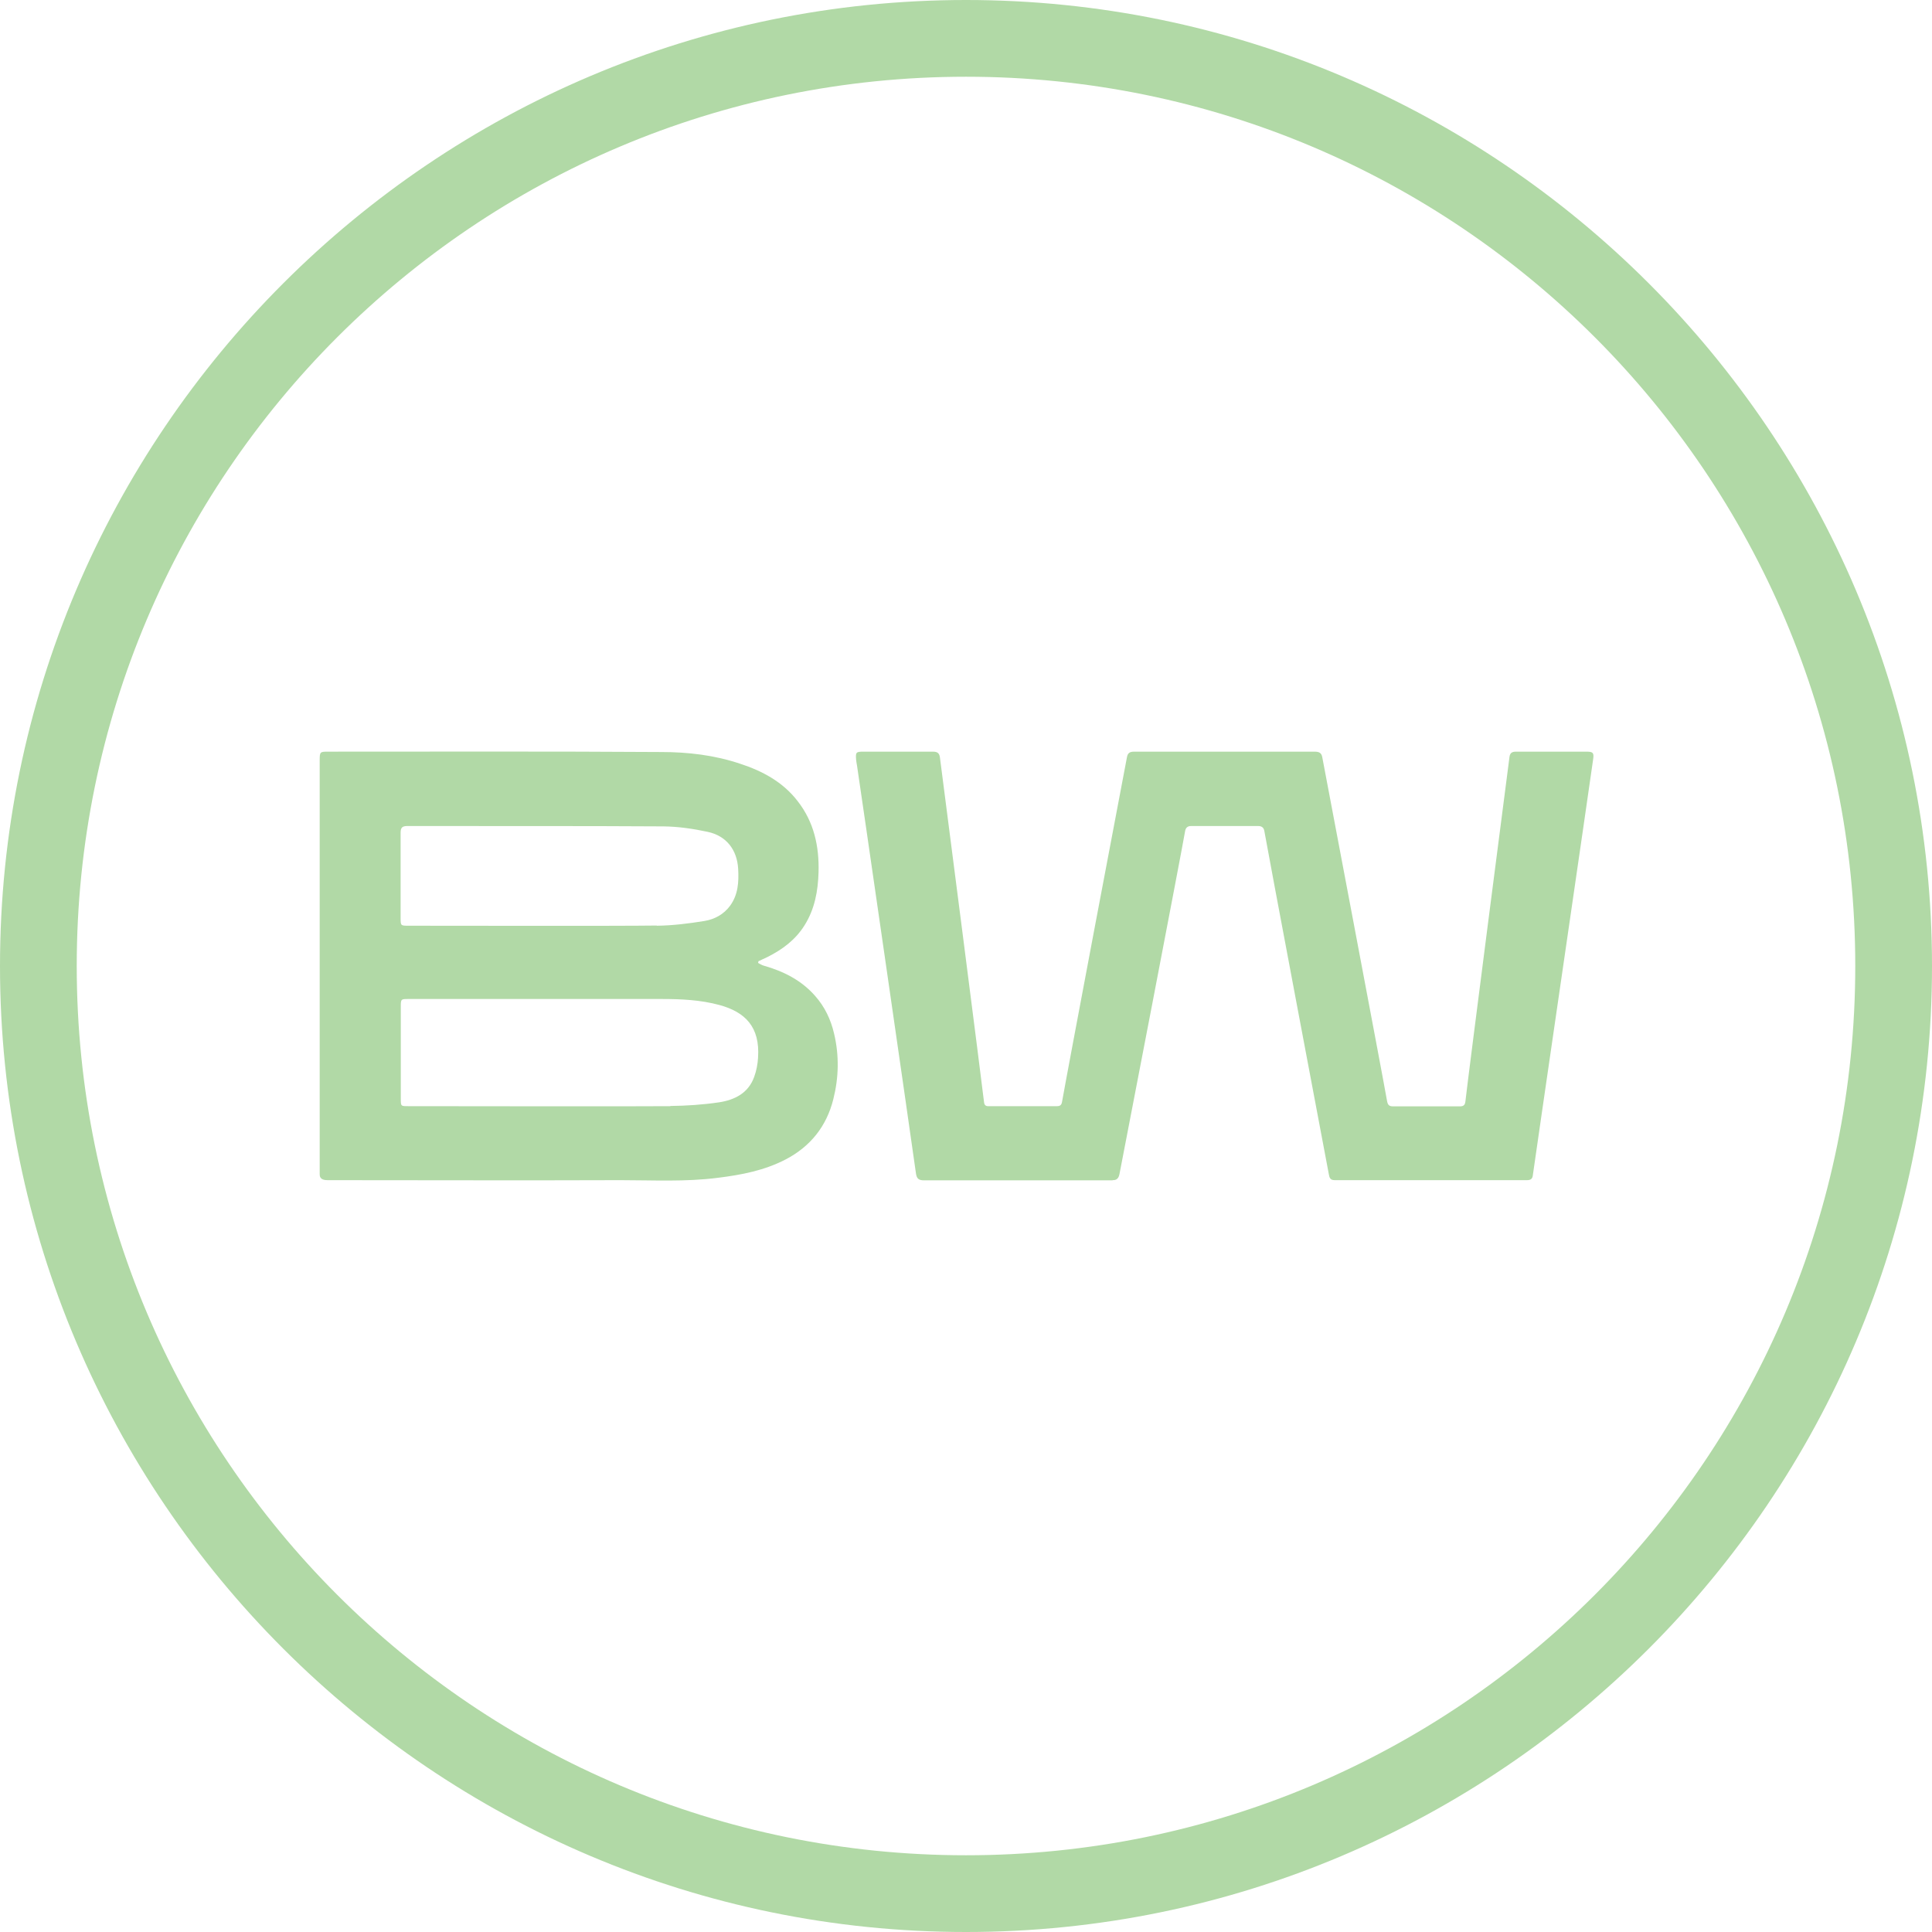
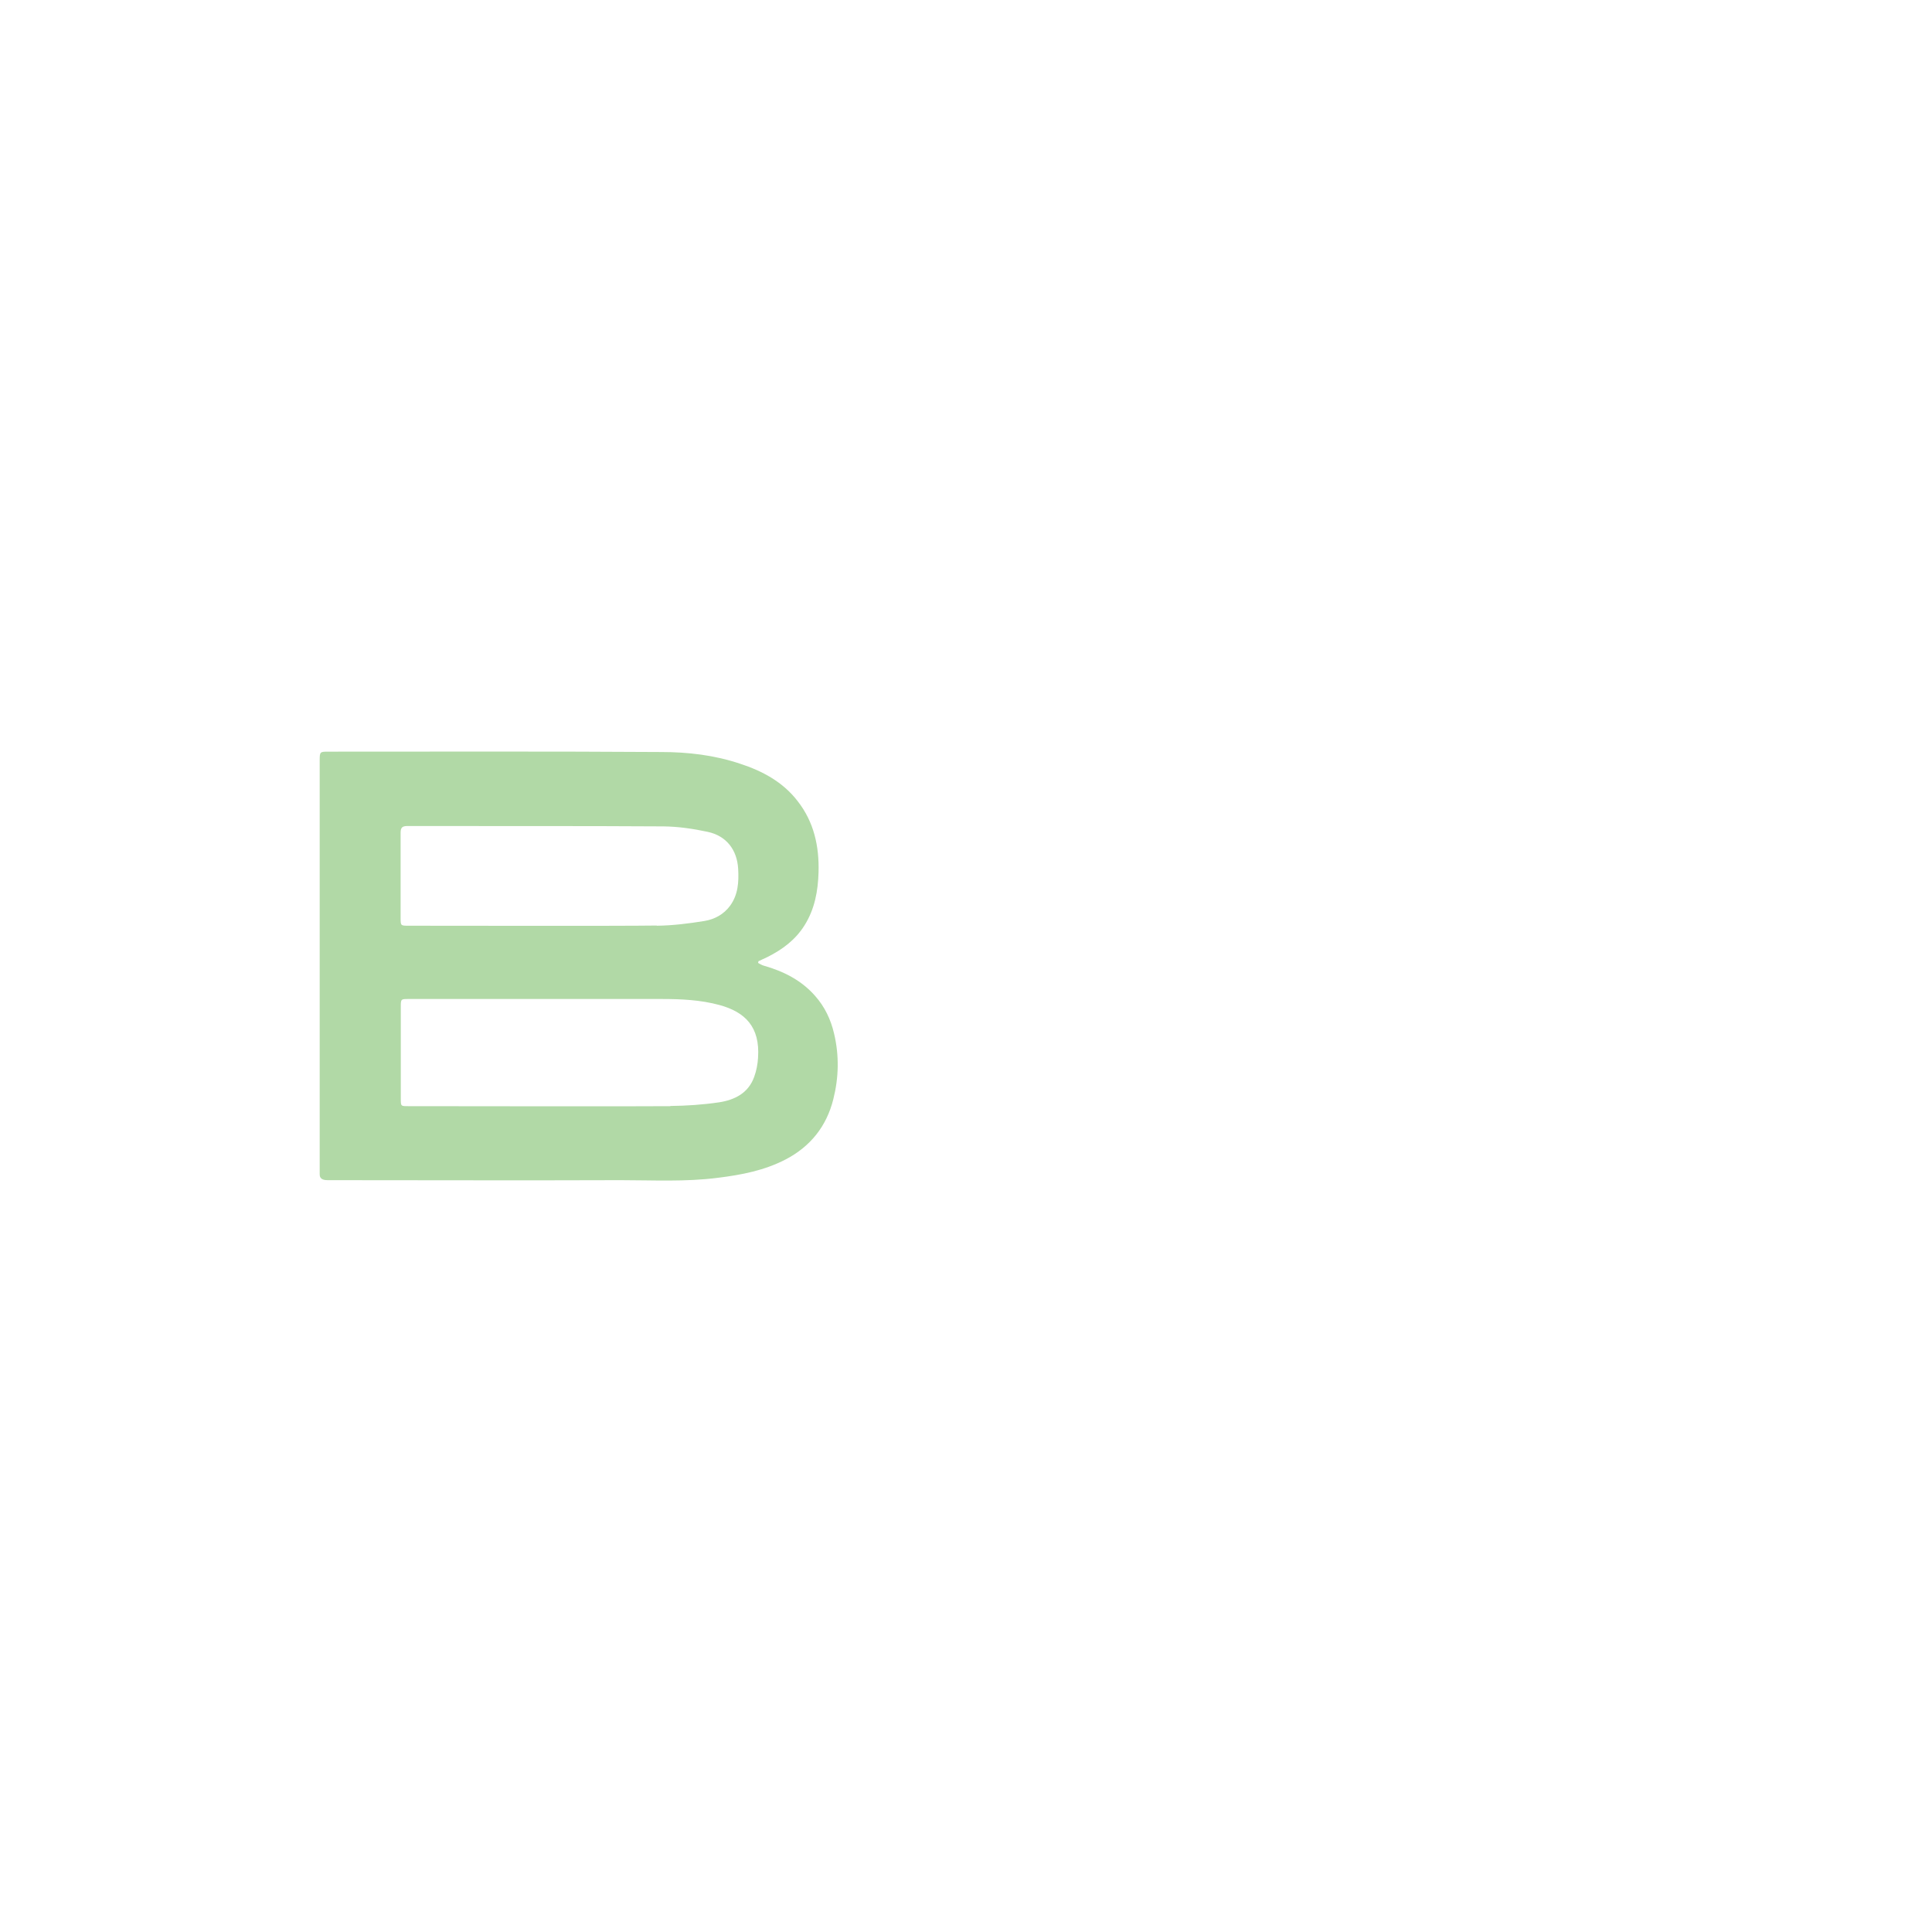
<svg xmlns="http://www.w3.org/2000/svg" id="Layer_2" data-name="Layer 2" viewBox="0 0 106 106">
  <defs>
    <style>
      .cls-1 {
        fill: #b1d9a6;
      }
    </style>
  </defs>
  <g id="Layer_1-2" data-name="Layer 1">
    <g>
      <path class="cls-1" d="m41.59,52.83c.1.05.2.12.31.15,1.09.31,2.07.8,2.83,1.67.52.59.85,1.28,1.03,2.05.29,1.21.26,2.42-.04,3.61-.37,1.48-1.25,2.59-2.61,3.3-1.17.61-2.43.85-3.72,1.01-1.78.23-3.57.13-5.35.13-5.36.02-10.72,0-16.08,0-.42,0-.42-.23-.42-.34,0-7.57,0-15.13,0-22.7,0-.46.02-.47.46-.47,6.09,0,12.19-.02,18.28.02,1.46,0,2.92.17,4.32.64,1.23.4,2.35,1,3.16,2.05.9,1.15,1.19,2.48,1.15,3.91-.03,1.03-.21,2.02-.77,2.91-.5.8-1.22,1.33-2.04,1.74-.16.08-.33.15-.49.23,0,.03-.01.07-.02.1Zm-4.82,7.85c.9-.01,1.8-.07,2.68-.2.85-.13,1.61-.5,1.93-1.4.12-.33.19-.69.21-1.04.12-1.71-.72-2.52-2.12-2.9-1.03-.28-2.1-.33-3.16-.33-4.63,0-9.26,0-13.89,0-.43,0-.43,0-.43.45,0,1.67,0,3.35,0,5.02,0,.41,0,.41.4.41,2.66,0,12.25.02,14.39,0Zm-.73-9.89c.87-.01,1.75-.12,2.61-.26.55-.09,1.06-.36,1.41-.84.44-.61.48-1.3.44-2.02-.06-1.05-.65-1.81-1.67-2.03-.79-.17-1.61-.29-2.42-.3-4.69-.03-9.38-.01-14.07-.02-.3,0-.36.12-.36.38,0,1.55,0,3.1,0,4.65,0,.44,0,.44.44.44,2.4,0,11.48.02,13.61-.01Z" />
-       <path class="cls-1" d="m61.04,64.76c-3.45,0-6.89,0-10.34,0-.32,0-.41-.11-.45-.41-.2-1.47-3.14-21.79-3.23-22.35-.02-.11-.04-.22-.05-.33-.03-.39,0-.43.38-.43,1.28,0,2.56,0,3.84,0,.25,0,.35.09.38.32.16,1.21,2.37,18.4,2.42,18.91.02.17.1.23.26.22,1.25,0,2.5,0,3.74,0,.17,0,.25-.06.28-.24.22-1.28,3.41-18.14,3.56-18.9.04-.23.15-.31.39-.31,3.3,0,6.61,0,9.91,0,.25,0,.38.07.42.32.14.75,3.36,17.72,3.55,18.84.04.22.11.3.33.3,1.23,0,2.45,0,3.68,0,.19,0,.27-.08.29-.27.16-1.44,2.37-18.55,2.42-18.91.03-.21.14-.28.35-.28,1.29,0,2.58,0,3.87,0,.36,0,.42.06.37.41-.12.9-3.3,22.7-3.31,22.83-.02.19-.11.27-.32.27-3.52,0-7.04,0-10.55,0-.25,0-.29-.14-.32-.31-.13-.68-3.42-18.11-3.54-18.84-.03-.19-.14-.28-.34-.28-1.23,0-2.45,0-3.68,0-.2,0-.3.1-.33.29-.17,1.02-3.4,17.8-3.6,18.81-.06.33-.27.33-.37.33Z" />
-       <path class="cls-1" d="m53,4.21c26.94,0,48.79,21.84,48.79,48.79s-21.84,48.79-48.79,48.79S4.21,79.94,4.21,53,26.06,4.21,53,4.21m0-4.21C23.78,0,0,23.78,0,53s23.78,53,53,53,53-23.78,53-53S82.22,0,53,0h0Z" />
    </g>
  </g>
</svg>